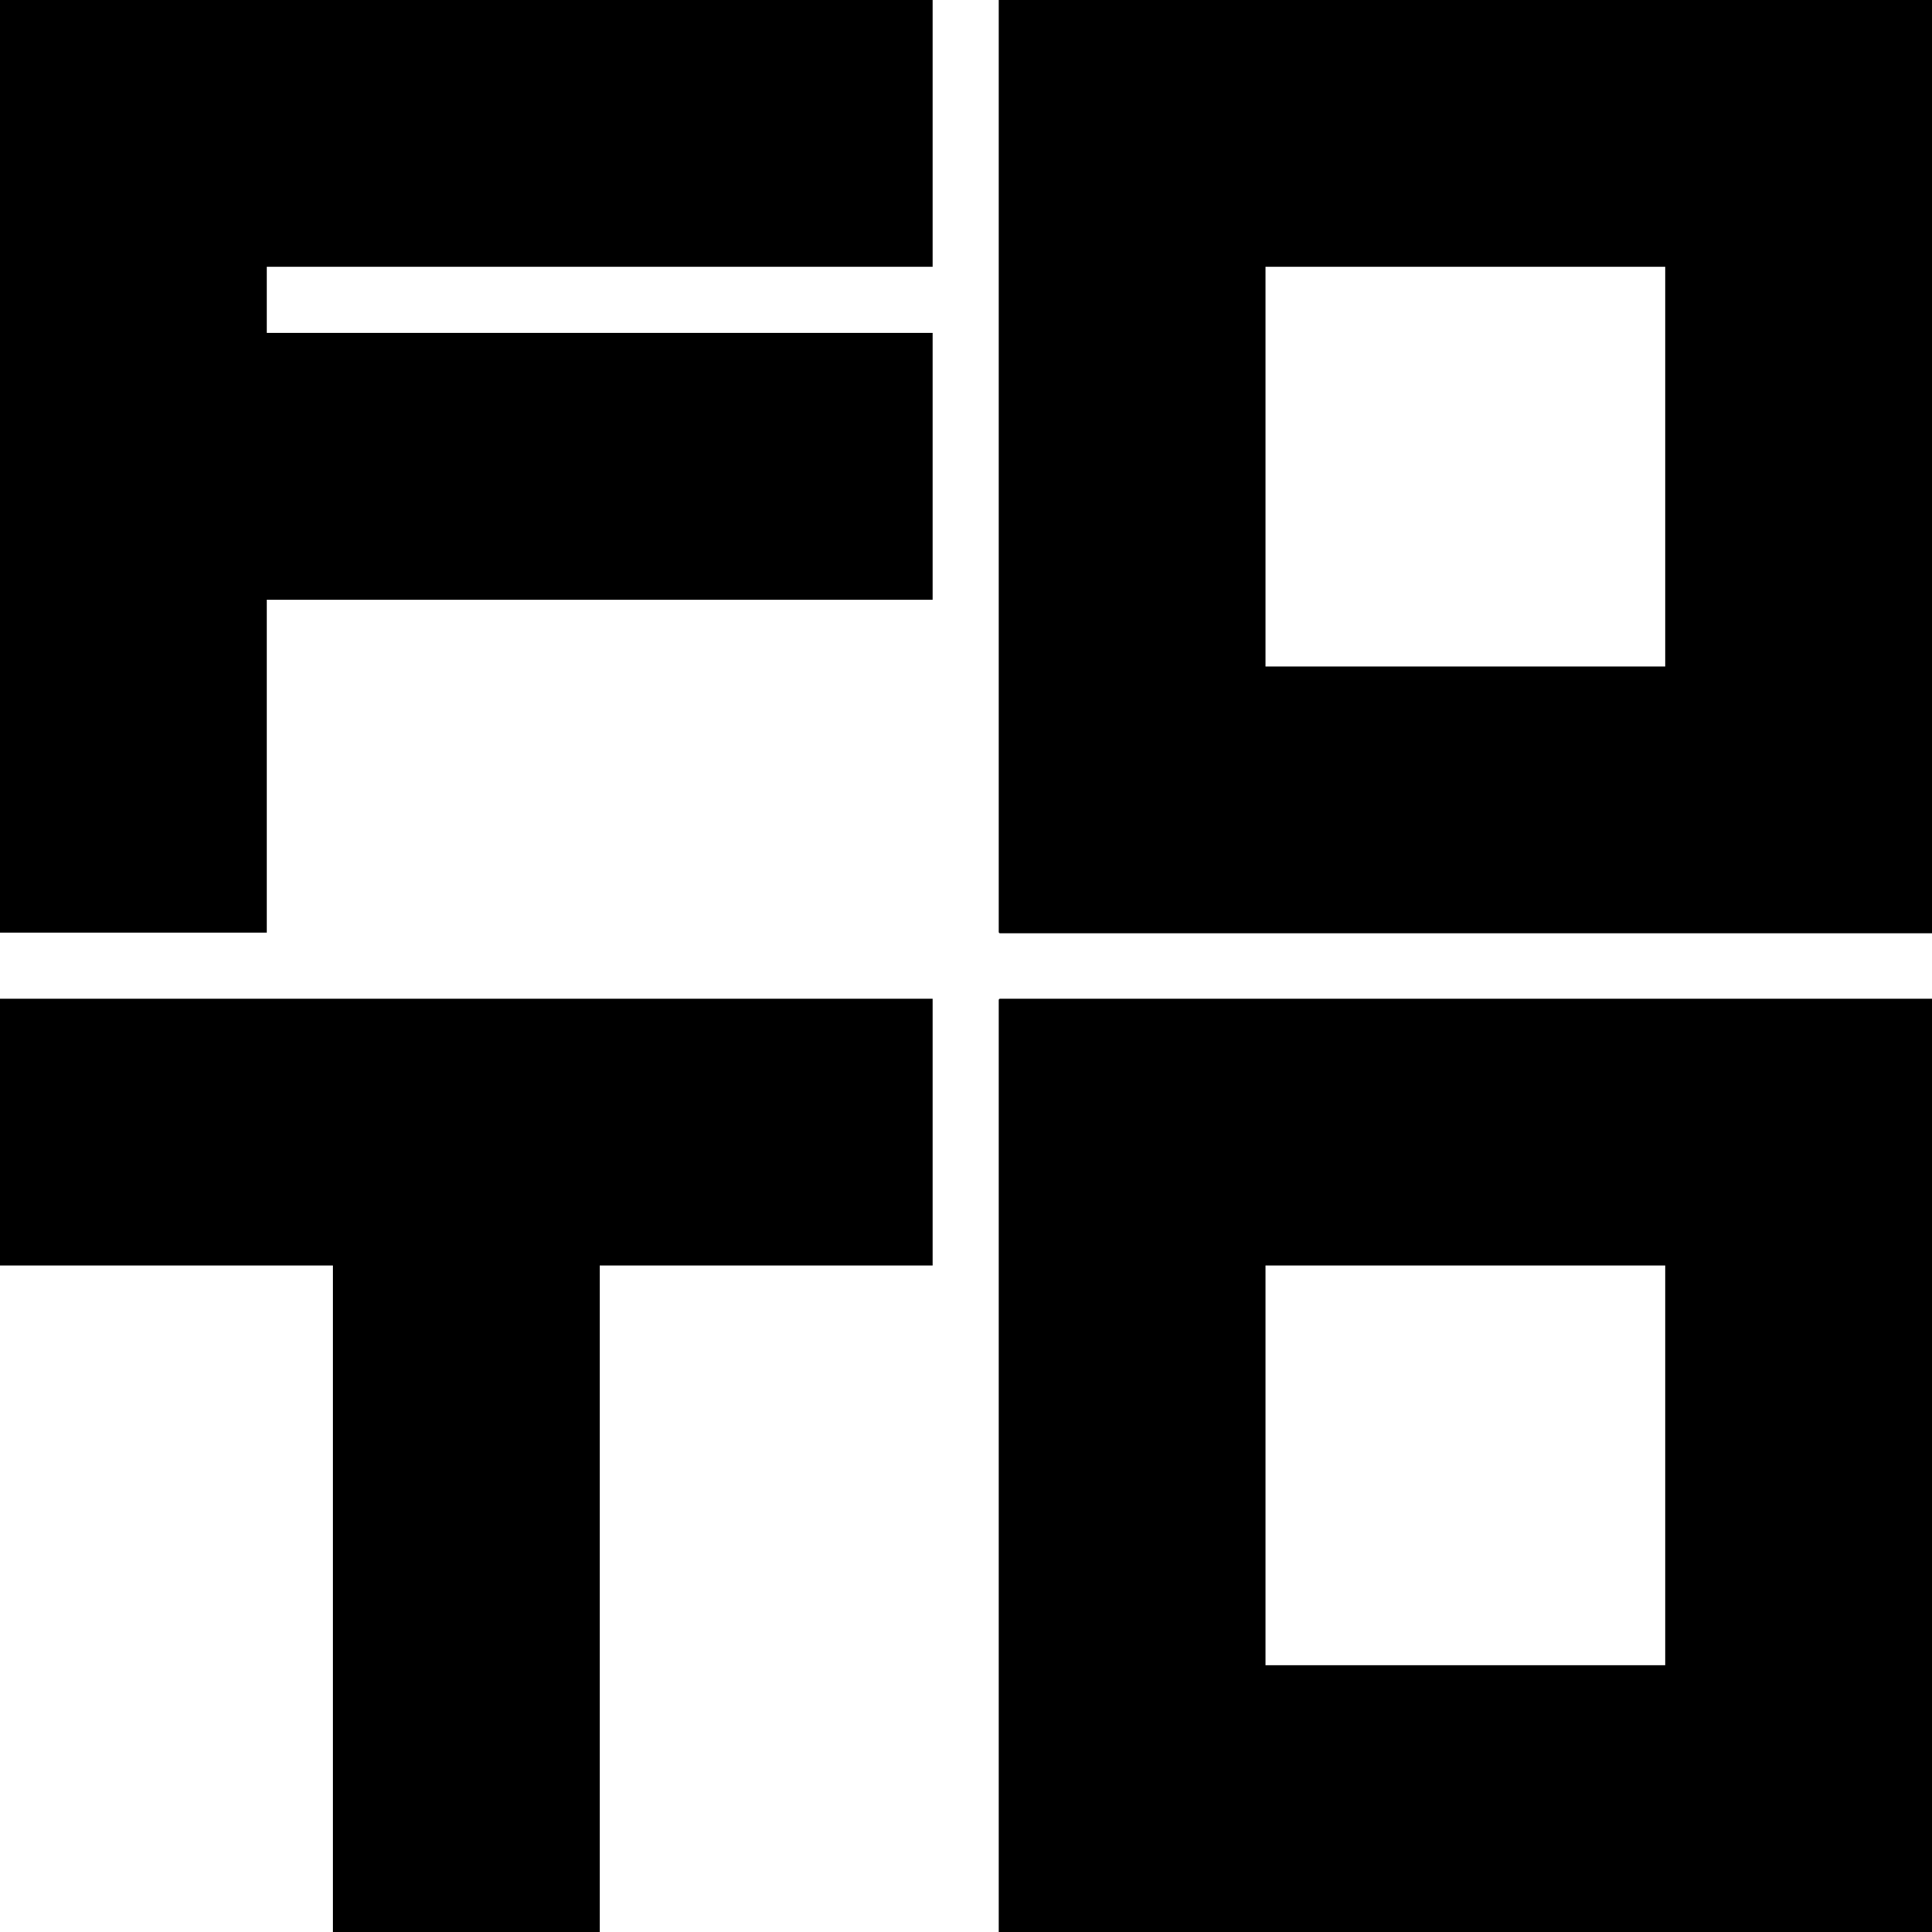
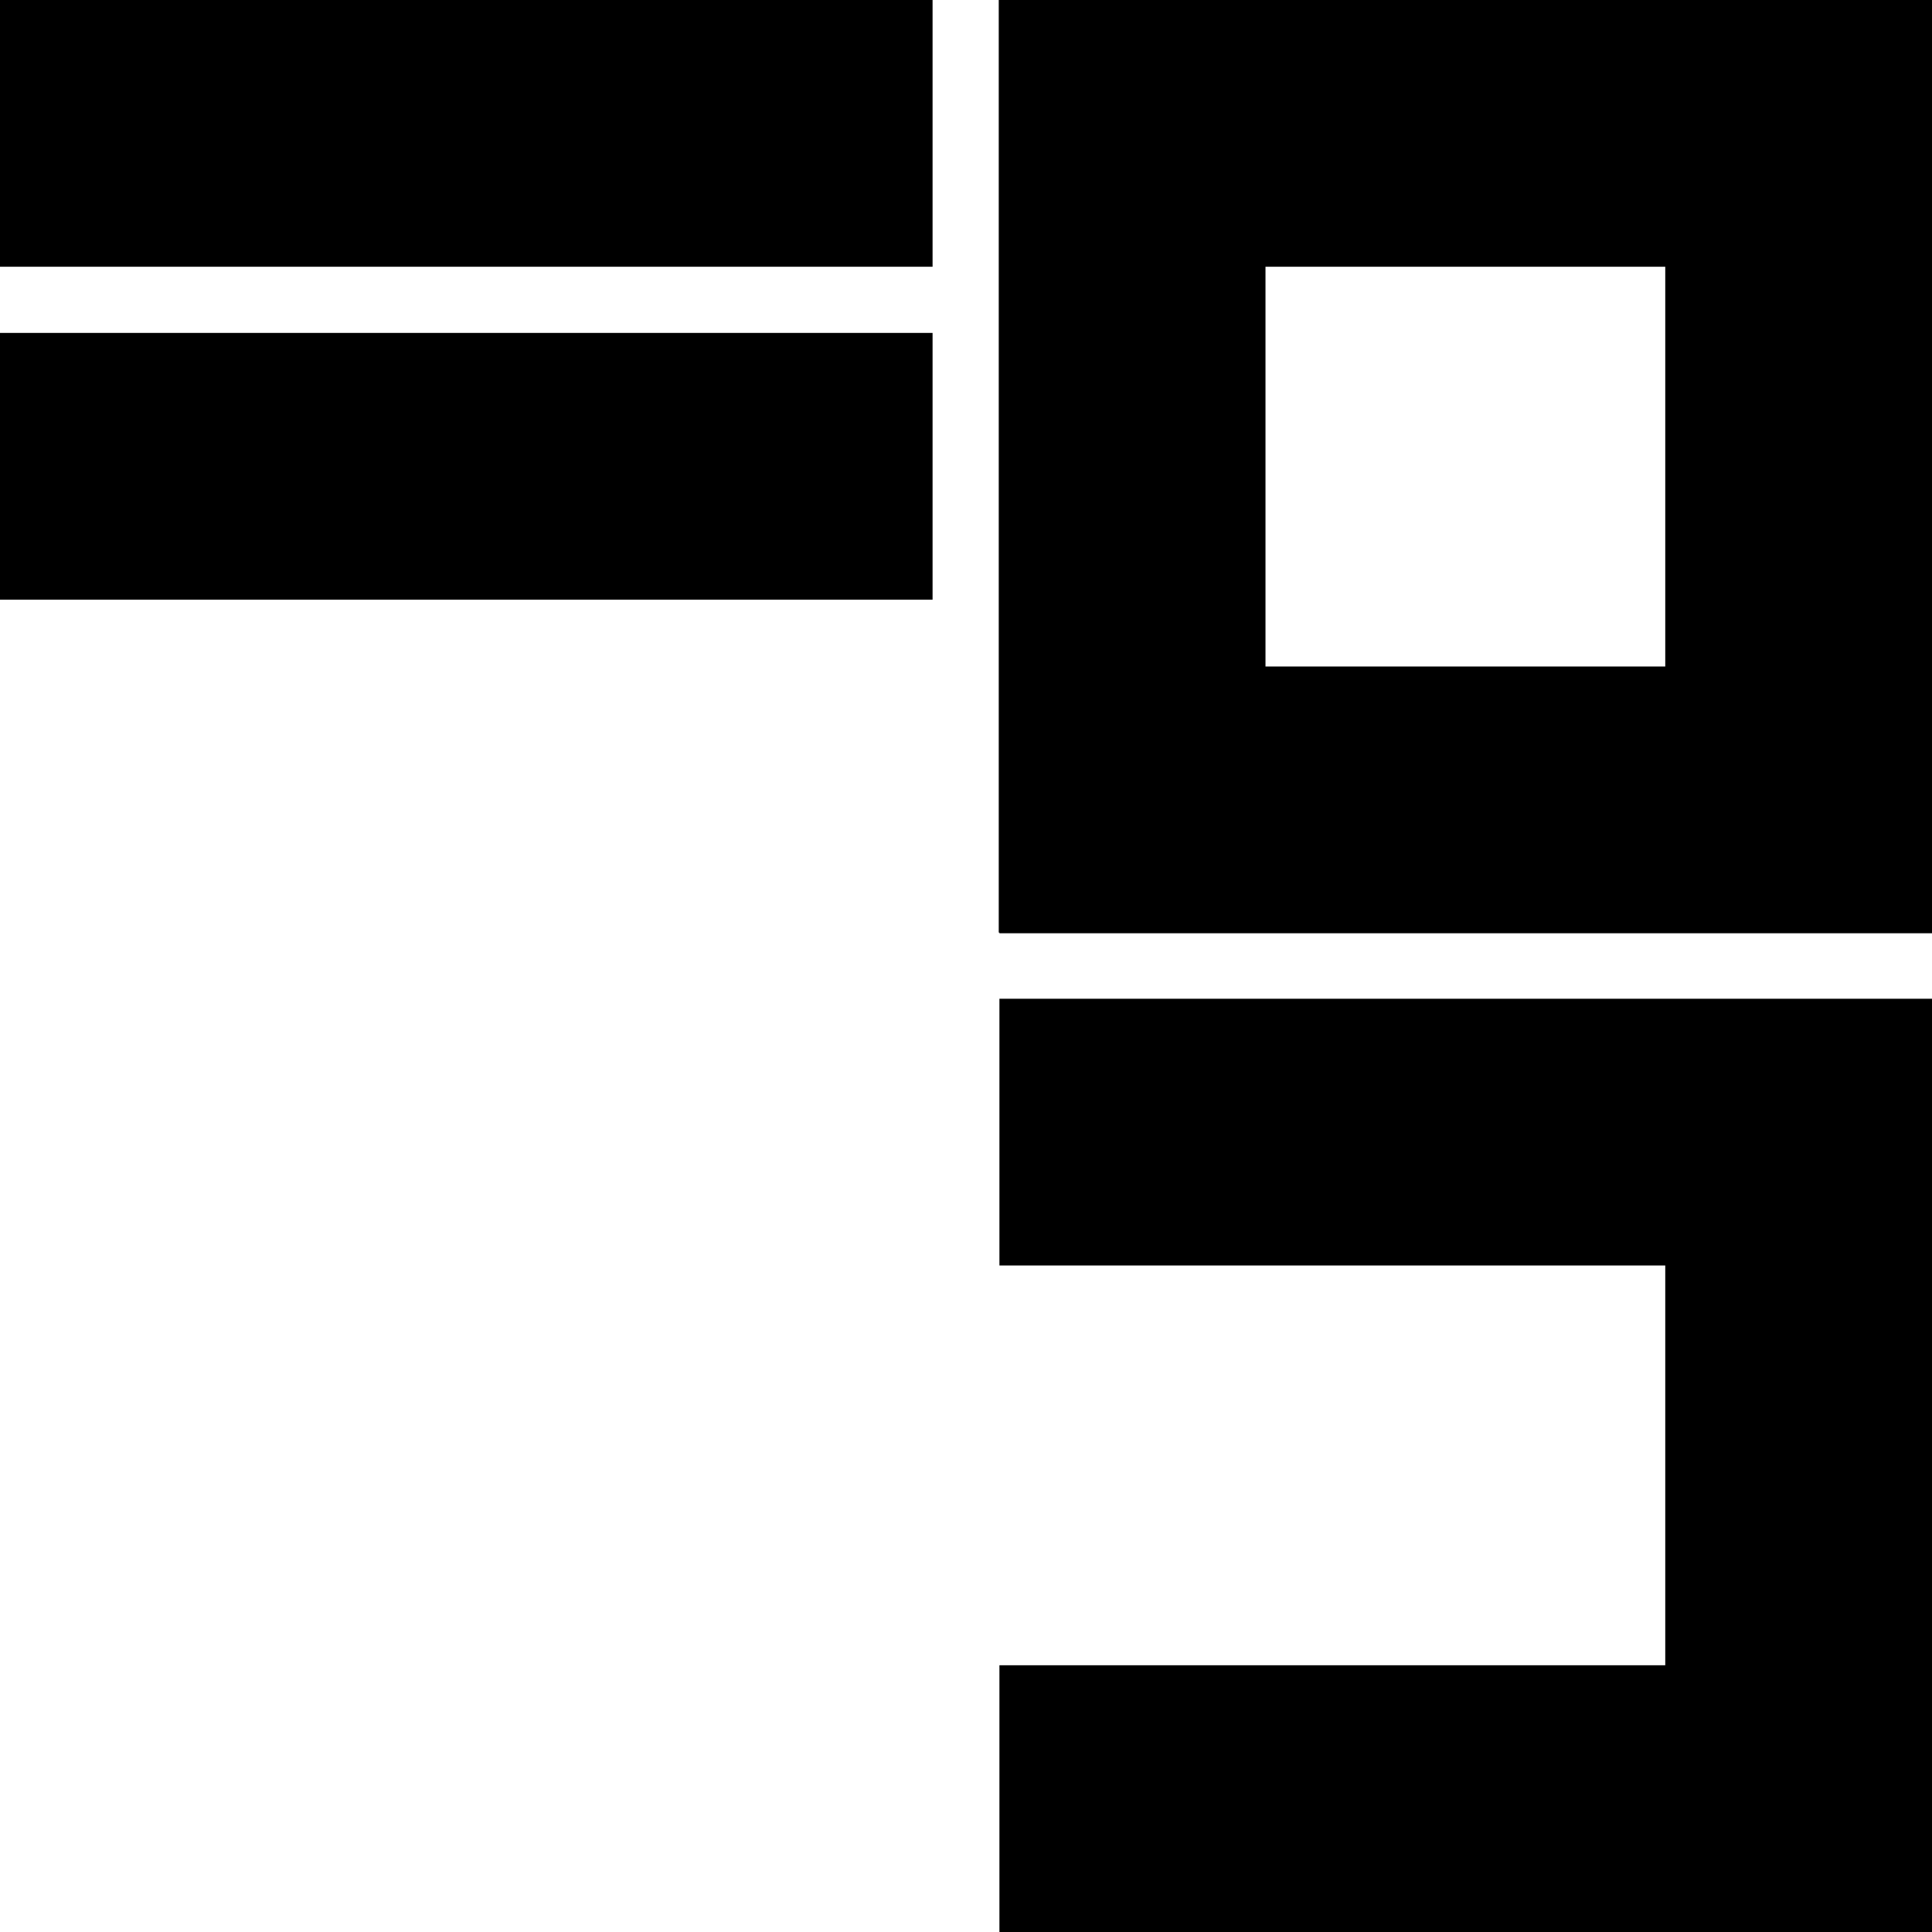
<svg xmlns="http://www.w3.org/2000/svg" version="1.1" id="Calque_1" x="0px" y="0px" viewBox="0 0 283.2 283.2" enable-background="new 0 0 283.2 283.2" xml:space="preserve">
  <g>
    <path d="M185.5,136.7h-39.1V0h39.1V136.7z" />
    <path d="M283.2,136.7h-39.1V0h39.1V136.7z" />
-     <path d="M146.5,39.1V0l136.7,0v39.1H146.5z" />
-     <path d="M39.1,136.7H0V0h39.1V136.7z" />
+     <path d="M146.5,39.1V0l136.7,0v39.1H146.5" />
    <path d="M0,39.1L0,0l136.7,0v39.1H0z" />
    <path d="M0,87.9l0-39.1h136.7v39.1H0z" />
    <path d="M146.5,136.7V97.7h136.7v39.1H146.5z" />
-     <path d="M185.5,283.2h-39.1V146.5h39.1V283.2z" />
    <path d="M283.2,283.2h-39.1V146.5h39.1V283.2z" />
    <path d="M146.5,185.5v-39.1h136.7v39.1H146.5z" />
    <path d="M146.5,283.2v-39.1h136.7v39.1H146.5z" />
-     <path d="M87.9,185.5v97.7H48.8v-97.7H0v-39.1h136.7v39.1H87.9z" />
  </g>
</svg>